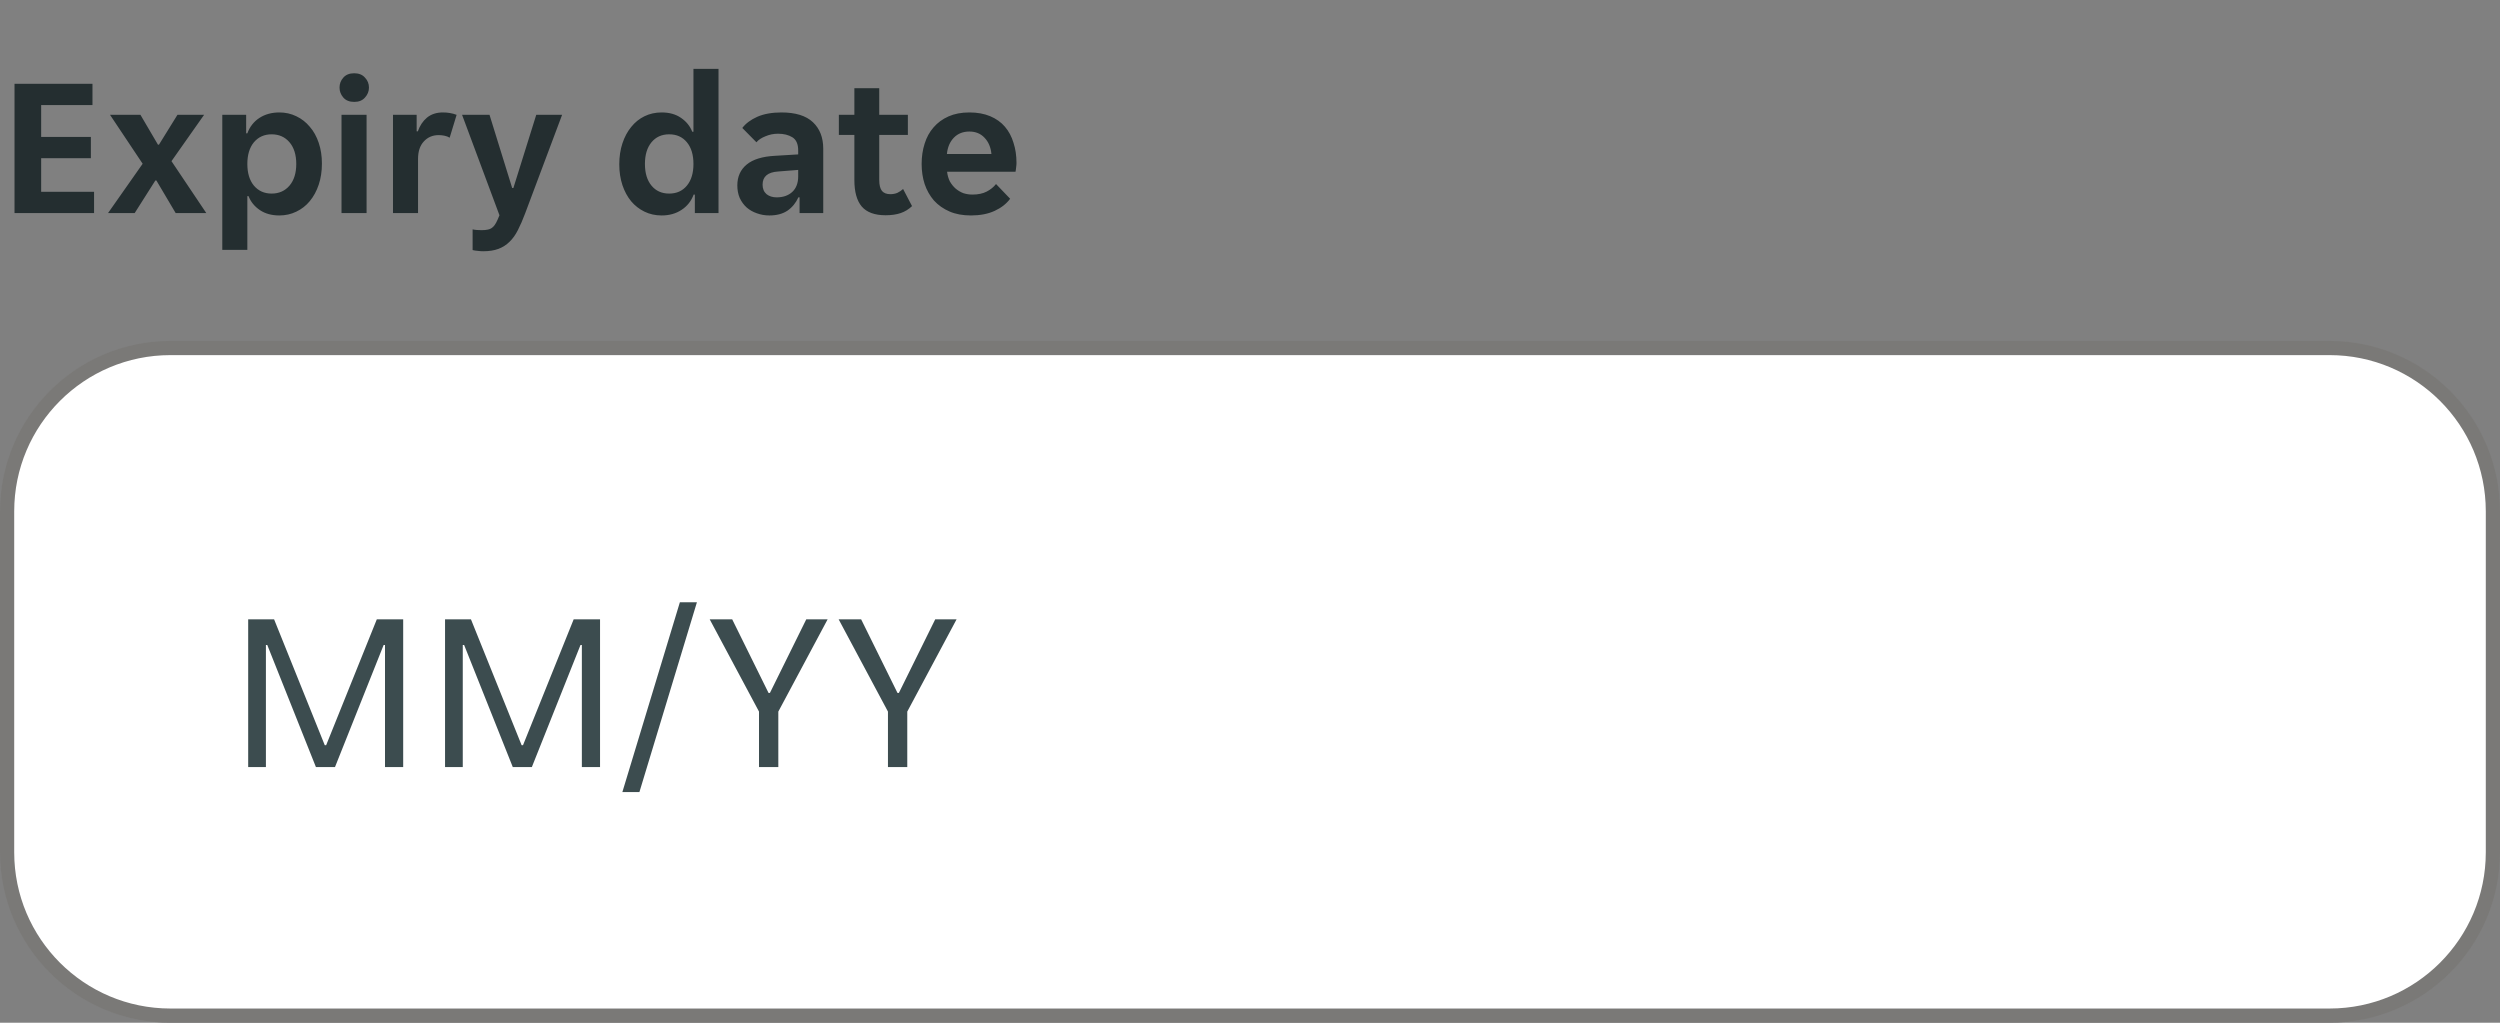
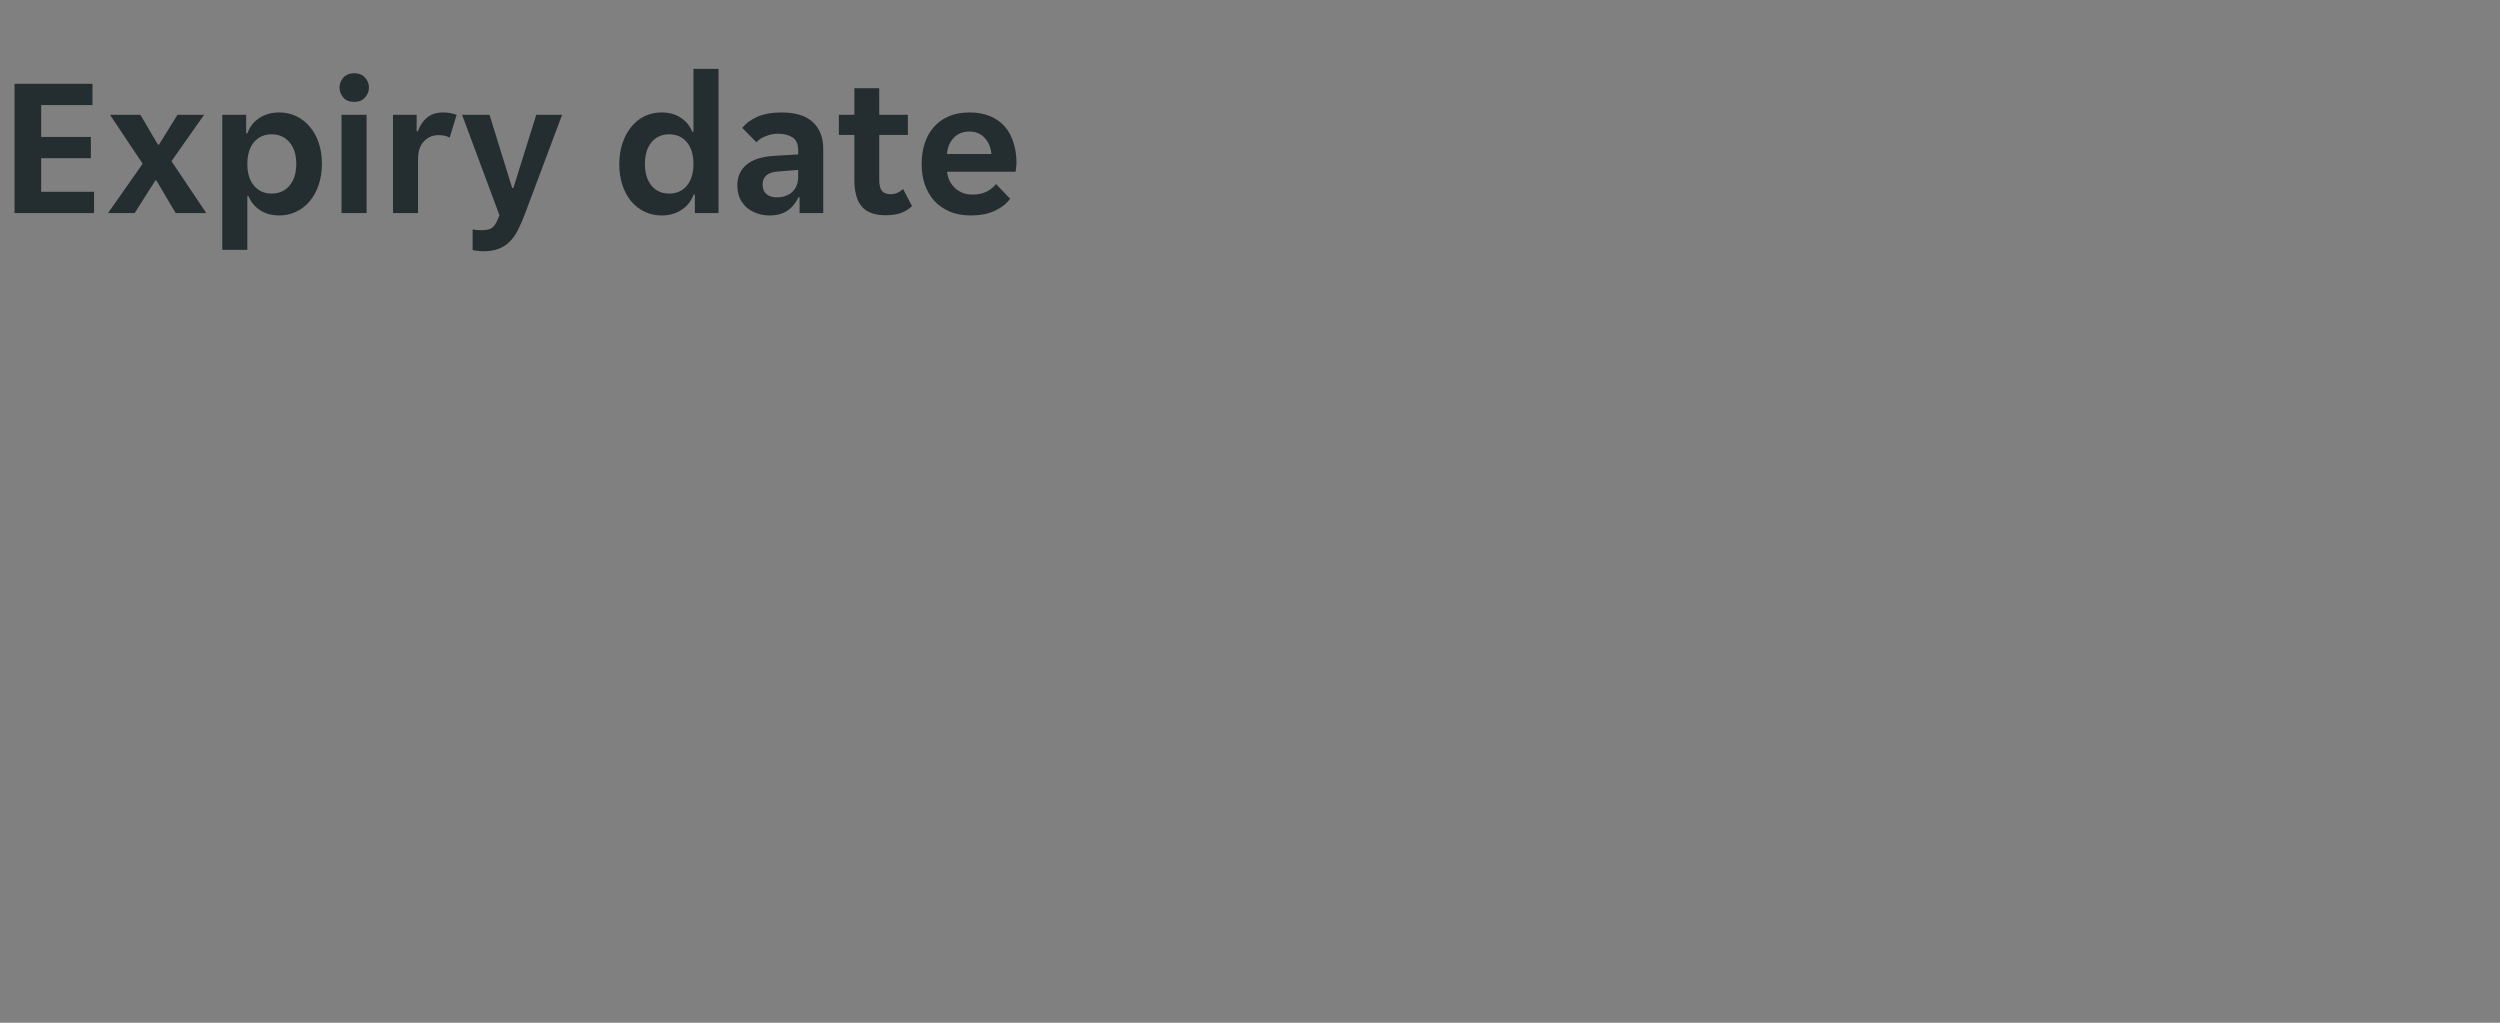
<svg xmlns="http://www.w3.org/2000/svg" width="176" height="72" viewBox="0 0 176 72" fill="none">
  <rect x="0" y="0" width="176" height="72" fill="#808080" stroke="none" />
  <g clip-path="url(#clip0_4765_11503)">
    <path d="M1.022 5.9H6.51V7.398H2.898V9.638H6.398V11.136H2.898V13.502H6.622V15H1.022V5.9ZM10.043 11.528L7.746 8.084H9.888L11.12 10.184H11.191L12.492 8.084H14.368L12.072 11.346L14.523 15H12.367L11.008 12.704H10.938L9.482 15H7.606L10.043 11.528ZM15.649 8.084H17.329V9.386H17.413C17.581 8.929 17.861 8.569 18.253 8.308C18.654 8.047 19.125 7.916 19.667 7.916C20.096 7.916 20.493 8.005 20.857 8.182C21.23 8.359 21.547 8.607 21.809 8.924C22.079 9.232 22.289 9.61 22.439 10.058C22.588 10.497 22.663 10.982 22.663 11.514C22.663 12.055 22.588 12.55 22.439 12.998C22.289 13.446 22.079 13.833 21.809 14.16C21.547 14.477 21.23 14.725 20.857 14.902C20.493 15.079 20.096 15.168 19.667 15.168C19.125 15.168 18.668 15.042 18.295 14.79C17.921 14.538 17.655 14.211 17.497 13.81H17.413V17.59H15.649V8.084ZM19.121 13.628C19.643 13.628 20.063 13.441 20.381 13.068C20.698 12.695 20.857 12.186 20.857 11.542C20.857 10.898 20.698 10.389 20.381 10.016C20.063 9.643 19.643 9.456 19.121 9.456C18.607 9.456 18.192 9.643 17.875 10.016C17.567 10.389 17.413 10.898 17.413 11.542C17.413 12.186 17.567 12.695 17.875 13.068C18.192 13.441 18.607 13.628 19.121 13.628ZM25.975 6.166C25.975 6.427 25.882 6.661 25.695 6.866C25.518 7.071 25.266 7.174 24.939 7.174C24.603 7.174 24.346 7.071 24.169 6.866C23.992 6.661 23.903 6.427 23.903 6.166C23.903 5.895 23.992 5.662 24.169 5.466C24.346 5.261 24.603 5.158 24.939 5.158C25.266 5.158 25.518 5.261 25.695 5.466C25.882 5.662 25.975 5.895 25.975 6.166ZM24.043 8.084H25.807V15H24.043V8.084ZM27.666 8.084H29.332V9.246H29.416C29.556 8.845 29.771 8.523 30.06 8.28C30.359 8.037 30.732 7.916 31.18 7.916C31.526 7.916 31.848 7.972 32.146 8.084L31.656 9.694C31.553 9.629 31.432 9.582 31.292 9.554C31.152 9.526 31.017 9.512 30.886 9.512C30.457 9.512 30.107 9.661 29.836 9.96C29.566 10.249 29.43 10.66 29.43 11.192V15H27.666V8.084ZM34.014 17.688C33.883 17.688 33.752 17.679 33.622 17.66C33.491 17.651 33.374 17.632 33.272 17.604V16.148C33.346 16.167 33.444 16.181 33.566 16.19C33.687 16.199 33.799 16.204 33.902 16.204C34.079 16.204 34.228 16.19 34.35 16.162C34.48 16.134 34.588 16.083 34.672 16.008C34.765 15.933 34.849 15.826 34.924 15.686C34.998 15.546 35.078 15.369 35.162 15.154L32.53 8.084H34.462L36.058 13.236H36.142L37.752 8.084H39.572L36.968 15.028C36.8 15.476 36.632 15.863 36.464 16.19C36.296 16.526 36.1 16.801 35.876 17.016C35.652 17.24 35.39 17.408 35.092 17.52C34.793 17.632 34.434 17.688 34.014 17.688ZM46.579 15.168C46.14 15.168 45.739 15.079 45.375 14.902C45.011 14.725 44.698 14.482 44.437 14.174C44.176 13.857 43.97 13.479 43.821 13.04C43.672 12.592 43.597 12.102 43.597 11.57C43.597 11.029 43.672 10.534 43.821 10.086C43.97 9.638 44.176 9.255 44.437 8.938C44.698 8.611 45.011 8.359 45.375 8.182C45.739 8.005 46.14 7.916 46.579 7.916C47.12 7.916 47.573 8.042 47.937 8.294C48.31 8.546 48.576 8.873 48.735 9.274H48.819V4.85H50.583V15H48.917V13.698H48.833C48.665 14.155 48.38 14.515 47.979 14.776C47.587 15.037 47.12 15.168 46.579 15.168ZM47.111 13.628C47.634 13.628 48.049 13.441 48.357 13.068C48.665 12.695 48.819 12.186 48.819 11.542C48.819 10.898 48.665 10.389 48.357 10.016C48.049 9.643 47.634 9.456 47.111 9.456C46.588 9.456 46.173 9.643 45.865 10.016C45.557 10.389 45.403 10.898 45.403 11.542C45.403 12.186 45.557 12.695 45.865 13.068C46.173 13.441 46.588 13.628 47.111 13.628ZM54.162 15.168C53.854 15.168 53.56 15.117 53.28 15.014C53.009 14.921 52.771 14.785 52.566 14.608C52.36 14.421 52.197 14.197 52.076 13.936C51.964 13.675 51.908 13.381 51.908 13.054C51.908 12.438 52.127 11.948 52.566 11.584C53.004 11.22 53.672 11.015 54.568 10.968L56.192 10.87V10.59C56.192 10.142 56.056 9.834 55.786 9.666C55.515 9.498 55.179 9.414 54.778 9.414C54.46 9.414 54.162 9.475 53.882 9.596C53.602 9.708 53.392 9.848 53.252 10.016L52.258 9.008C52.5 8.691 52.85 8.429 53.308 8.224C53.774 8.019 54.344 7.916 55.016 7.916C56.005 7.916 56.742 8.145 57.228 8.602C57.713 9.059 57.956 9.68 57.956 10.464V15H56.29V13.894H56.206C56.028 14.286 55.772 14.599 55.436 14.832C55.1 15.056 54.675 15.168 54.162 15.168ZM54.68 13.894C55.128 13.894 55.492 13.768 55.772 13.516C56.052 13.255 56.192 12.891 56.192 12.424V11.962L54.778 12.074C54.05 12.121 53.686 12.429 53.686 12.998C53.686 13.287 53.779 13.511 53.966 13.67C54.152 13.819 54.39 13.894 54.68 13.894ZM62.346 15.154C61.58 15.154 61.02 14.949 60.666 14.538C60.32 14.127 60.148 13.507 60.148 12.676V9.498H59.056V8.084H60.148V6.208H61.898V8.084H63.914V9.498H61.898V12.662C61.898 13.026 61.963 13.287 62.094 13.446C62.224 13.595 62.42 13.67 62.682 13.67C62.868 13.67 63.036 13.637 63.186 13.572C63.335 13.497 63.466 13.409 63.578 13.306L64.208 14.51C63.974 14.734 63.708 14.897 63.41 15C63.111 15.103 62.756 15.154 62.346 15.154ZM68.356 15.168C67.777 15.168 67.273 15.075 66.844 14.888C66.414 14.701 66.05 14.445 65.751 14.118C65.462 13.782 65.243 13.395 65.094 12.956C64.954 12.517 64.883 12.046 64.883 11.542C64.883 11.029 64.954 10.553 65.094 10.114C65.234 9.666 65.444 9.283 65.724 8.966C66.004 8.639 66.353 8.383 66.773 8.196C67.194 8.009 67.683 7.916 68.243 7.916C68.803 7.916 69.293 8.005 69.713 8.182C70.133 8.359 70.479 8.607 70.749 8.924C71.02 9.241 71.221 9.619 71.352 10.058C71.492 10.487 71.561 10.959 71.561 11.472C71.561 11.565 71.552 11.673 71.534 11.794C71.524 11.915 71.51 12.013 71.492 12.088H66.675C66.704 12.34 66.769 12.569 66.871 12.774C66.984 12.97 67.119 13.138 67.278 13.278C67.445 13.418 67.627 13.525 67.823 13.6C68.029 13.665 68.239 13.698 68.454 13.698C68.855 13.698 69.191 13.628 69.462 13.488C69.732 13.348 69.951 13.171 70.12 12.956L71.114 13.992C70.852 14.347 70.488 14.631 70.022 14.846C69.555 15.061 68.999 15.168 68.356 15.168ZM68.243 9.26C67.796 9.26 67.431 9.405 67.151 9.694C66.871 9.983 66.708 10.366 66.662 10.842H69.797C69.751 10.366 69.588 9.983 69.308 9.694C69.037 9.405 68.682 9.26 68.243 9.26Z" fill="#242E30" />
  </g>
-   <path d="M12 24.5H164C170.351 24.5 175.5 29.649 175.5 36V60C175.5 66.351 170.351 71.5 164 71.5H12C5.649 71.5 0.5 66.351 0.5 60V36C0.5 29.649 5.649 24.5 12 24.5Z" fill="white" />
-   <path d="M12 24.5H164C170.351 24.5 175.5 29.649 175.5 36V60C175.5 66.351 170.351 71.5 164 71.5H12C5.649 71.5 0.5 66.351 0.5 60V36C0.5 29.649 5.649 24.5 12 24.5Z" stroke="#797876" />
  <g clip-path="url(#clip1_4765_11503)">
-     <path d="M0 36C0 29.373 5.373 24 12 24H164C170.627 24 176 29.373 176 36V60C176 66.627 170.627 72 164 72H12C5.373 72 0 66.627 0 60V36Z" fill="white" fill-opacity="0.01" />
-     <path d="M17.472 43.6H19.296L22.864 52.464H22.96L26.528 43.6H28.384V54H27.104V45.408H27.008L23.584 54H22.24L18.816 45.408H18.72V54H17.472V43.6ZM31.331 43.6H33.155L36.723 52.464H36.819L40.387 43.6H42.243V54H40.963V45.408H40.867L37.443 54H36.099L32.675 45.408H32.579V54H31.331V43.6ZM47.863 42.4H49.063L45.015 55.76H43.815L47.863 42.4ZM53.434 50.096L49.962 43.6H51.546L54.106 48.784H54.202L56.762 43.6H58.266L54.794 50.096V54H53.434V50.096ZM62.512 50.096L59.04 43.6H60.624L63.184 48.784H63.28L65.84 43.6H67.344L63.872 50.096V54H62.512V50.096Z" fill="#3C4C4F" />
-   </g>
+     </g>
  <defs>
    <clipPath id="clip0_4765_11503">
      <rect width="73" height="20" fill="white" />
    </clipPath>
    <clipPath id="clip1_4765_11503">
-       <path d="M0 36C0 29.373 5.373 24 12 24H164C170.627 24 176 29.373 176 36V60C176 66.627 170.627 72 164 72H12C5.373 72 0 66.627 0 60V36Z" fill="white" />
-     </clipPath>
+       </clipPath>
  </defs>
</svg>